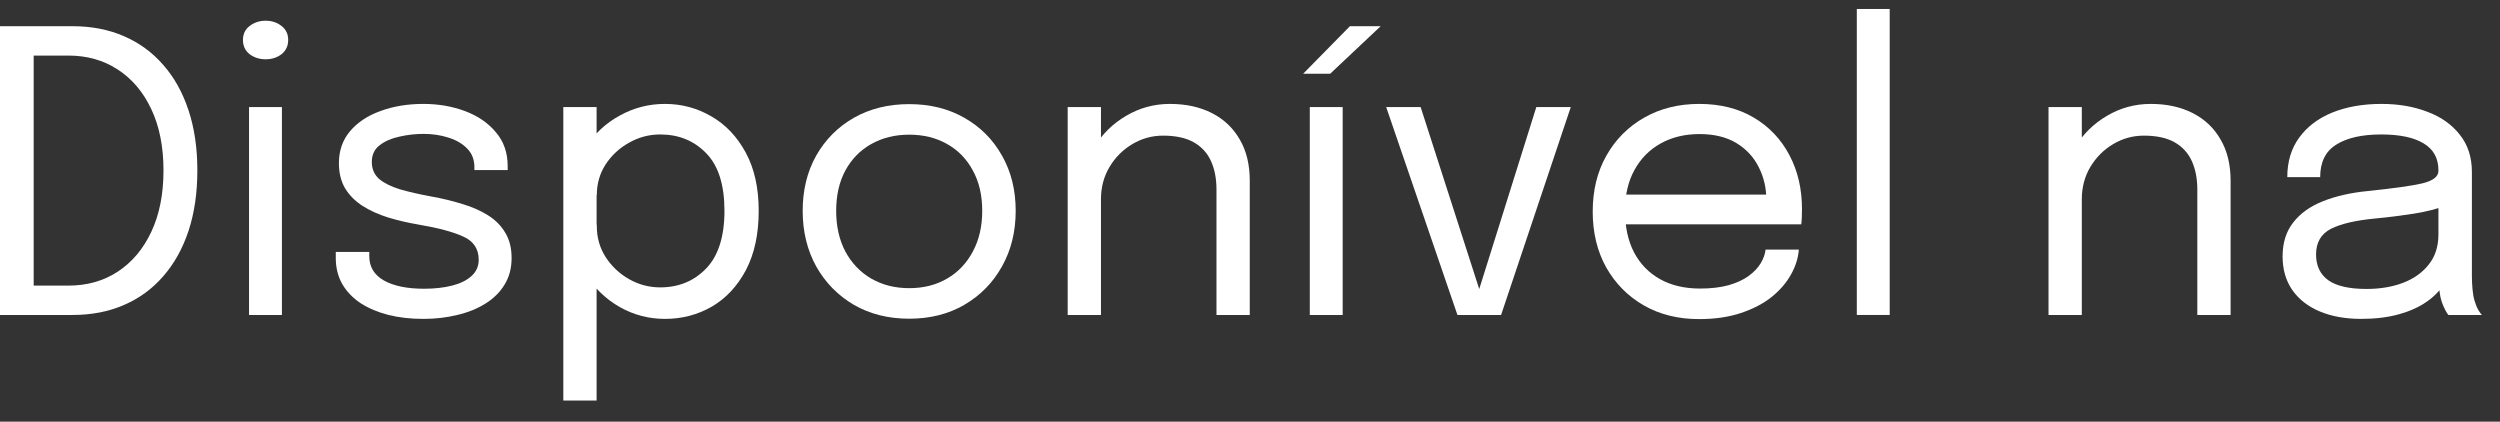
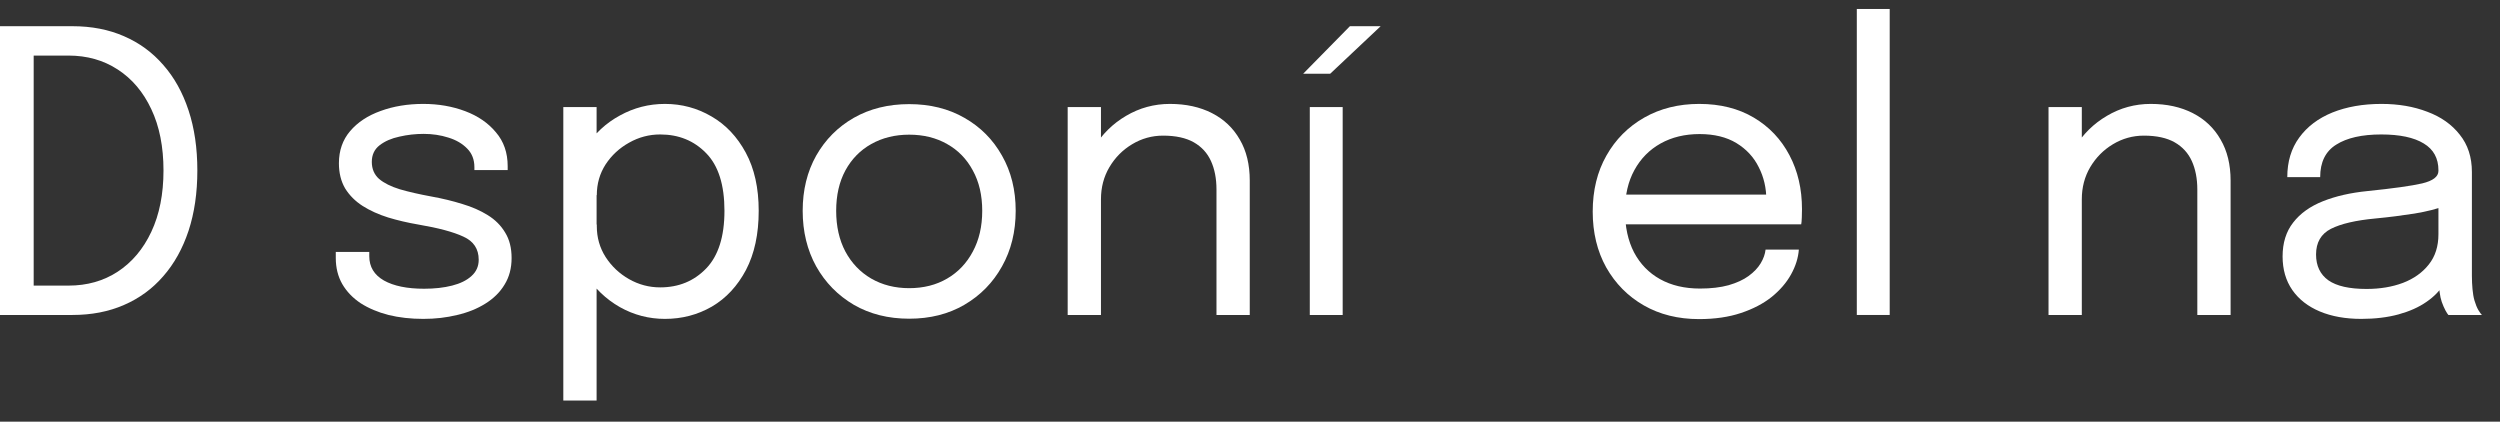
<svg xmlns="http://www.w3.org/2000/svg" width="83" height="14" viewBox="0 0 83 14" fill="none">
  <rect x="0" y="0" width="83" height="14" fill="#333333" stroke="none" />
  <path d="M0 10.457V0.87H2.405C3.038 0.87 3.607 0.98 4.114 1.201C4.626 1.422 5.061 1.741 5.421 2.157C5.785 2.569 6.064 3.071 6.26 3.665C6.455 4.254 6.552 4.919 6.552 5.66C6.552 6.401 6.455 7.069 6.26 7.662C6.064 8.252 5.785 8.754 5.421 9.17C5.061 9.586 4.626 9.905 4.114 10.126C3.607 10.347 3.038 10.457 2.405 10.457H0ZM1.118 10.113L0.618 9.482H2.275C2.89 9.482 3.434 9.329 3.906 9.021C4.383 8.709 4.756 8.267 5.024 7.695C5.293 7.123 5.428 6.445 5.428 5.66C5.428 4.872 5.293 4.194 5.024 3.626C4.756 3.054 4.383 2.614 3.906 2.306C3.434 1.999 2.89 1.845 2.275 1.845H0.618L1.118 1.214V10.113Z" fill="white" />
-   <path d="M8.268 10.457V3.554H9.36V10.457H8.268ZM8.82 1.968C8.617 1.968 8.439 1.912 8.287 1.799C8.14 1.682 8.066 1.524 8.066 1.325C8.066 1.13 8.14 0.976 8.287 0.863C8.439 0.746 8.617 0.688 8.82 0.688C9.024 0.688 9.2 0.746 9.347 0.863C9.494 0.976 9.568 1.13 9.568 1.325C9.568 1.524 9.494 1.682 9.347 1.799C9.2 1.912 9.024 1.968 8.82 1.968Z" fill="white" />
  <path d="M14.054 10.587C13.638 10.587 13.252 10.544 12.897 10.457C12.546 10.366 12.238 10.236 11.974 10.067C11.714 9.894 11.51 9.682 11.363 9.43C11.22 9.179 11.148 8.891 11.148 8.566C11.148 8.531 11.148 8.497 11.148 8.462C11.148 8.423 11.148 8.39 11.148 8.364H12.26C12.26 8.39 12.26 8.412 12.26 8.429C12.26 8.447 12.26 8.473 12.26 8.507C12.26 8.858 12.422 9.127 12.747 9.313C13.072 9.495 13.517 9.586 14.08 9.586C14.427 9.586 14.736 9.552 15.009 9.482C15.282 9.413 15.497 9.307 15.653 9.164C15.813 9.021 15.893 8.841 15.893 8.624C15.893 8.265 15.724 8.009 15.386 7.857C15.053 7.701 14.552 7.567 13.885 7.454C13.534 7.394 13.2 7.316 12.884 7.22C12.568 7.121 12.286 6.993 12.039 6.837C11.796 6.681 11.603 6.488 11.46 6.258C11.322 6.024 11.252 5.745 11.252 5.42C11.252 5 11.376 4.644 11.623 4.354C11.874 4.059 12.212 3.836 12.637 3.684C13.062 3.528 13.534 3.45 14.054 3.45C14.557 3.45 15.02 3.531 15.445 3.691C15.87 3.851 16.21 4.085 16.465 4.393C16.725 4.696 16.855 5.071 16.855 5.517C16.855 5.535 16.855 5.556 16.855 5.582C16.855 5.604 16.855 5.626 16.855 5.647H15.75C15.75 5.626 15.75 5.608 15.75 5.595C15.75 5.582 15.75 5.567 15.75 5.55C15.75 5.299 15.67 5.093 15.51 4.932C15.35 4.768 15.142 4.646 14.886 4.568C14.63 4.486 14.357 4.445 14.067 4.445C13.794 4.445 13.525 4.475 13.261 4.536C12.997 4.592 12.778 4.688 12.604 4.822C12.431 4.956 12.344 5.14 12.344 5.374C12.344 5.608 12.425 5.797 12.585 5.94C12.75 6.079 12.979 6.193 13.274 6.284C13.573 6.371 13.924 6.451 14.327 6.525C14.687 6.59 15.027 6.672 15.347 6.772C15.668 6.867 15.95 6.991 16.192 7.142C16.439 7.294 16.632 7.487 16.771 7.721C16.914 7.951 16.985 8.232 16.985 8.566C16.985 8.904 16.907 9.199 16.751 9.45C16.6 9.701 16.387 9.911 16.114 10.08C15.846 10.249 15.534 10.375 15.178 10.457C14.827 10.544 14.453 10.587 14.054 10.587Z" fill="white" />
  <path d="M18.702 13.298V3.554H19.807V13.298H18.702ZM22.076 10.587C21.543 10.587 21.044 10.457 20.581 10.197C20.117 9.933 19.74 9.571 19.45 9.112C19.163 8.653 19.02 8.128 19.02 7.539C19.02 7.526 19.02 7.515 19.02 7.506C19.02 7.498 19.02 7.487 19.02 7.474L19.814 7.454C19.814 7.463 19.814 7.474 19.814 7.487C19.814 7.496 19.814 7.504 19.814 7.513C19.814 7.886 19.911 8.226 20.106 8.533C20.305 8.841 20.565 9.086 20.886 9.268C21.207 9.45 21.551 9.541 21.919 9.541C22.53 9.541 23.038 9.333 23.441 8.917C23.848 8.497 24.052 7.857 24.052 6.999C24.052 6.137 23.85 5.5 23.447 5.088C23.044 4.672 22.535 4.464 21.919 4.464C21.551 4.464 21.207 4.555 20.886 4.737C20.565 4.915 20.305 5.156 20.106 5.459C19.911 5.762 19.814 6.102 19.814 6.479L19.02 6.453C19.02 5.86 19.163 5.338 19.45 4.887C19.74 4.436 20.117 4.085 20.581 3.834C21.044 3.578 21.543 3.45 22.076 3.45C22.634 3.45 23.15 3.589 23.622 3.866C24.095 4.139 24.474 4.54 24.76 5.069C25.046 5.598 25.189 6.241 25.189 6.999C25.189 7.771 25.048 8.425 24.767 8.962C24.485 9.495 24.108 9.901 23.636 10.178C23.163 10.451 22.643 10.587 22.076 10.587Z" fill="white" />
  <path d="M30.185 10.581C29.492 10.581 28.879 10.427 28.346 10.119C27.817 9.807 27.401 9.383 27.098 8.845C26.799 8.304 26.649 7.688 26.649 6.999C26.649 6.31 26.799 5.699 27.098 5.166C27.401 4.633 27.817 4.215 28.346 3.912C28.879 3.609 29.492 3.457 30.185 3.457C30.879 3.457 31.49 3.609 32.018 3.912C32.551 4.215 32.967 4.633 33.266 5.166C33.57 5.699 33.721 6.31 33.721 6.999C33.721 7.688 33.57 8.304 33.266 8.845C32.967 9.383 32.551 9.807 32.018 10.119C31.49 10.427 30.879 10.581 30.185 10.581ZM30.185 9.567C30.662 9.567 31.082 9.461 31.446 9.248C31.81 9.036 32.094 8.737 32.298 8.351C32.506 7.966 32.61 7.515 32.61 6.999C32.61 6.484 32.506 6.037 32.298 5.66C32.094 5.279 31.81 4.987 31.446 4.783C31.082 4.575 30.662 4.471 30.185 4.471C29.713 4.471 29.293 4.575 28.924 4.783C28.56 4.987 28.274 5.279 28.066 5.66C27.863 6.037 27.761 6.484 27.761 6.999C27.761 7.515 27.863 7.966 28.066 8.351C28.274 8.737 28.56 9.036 28.924 9.248C29.293 9.461 29.713 9.567 30.185 9.567Z" fill="white" />
  <path d="M40.387 10.457V7.149C40.387 6.95 40.387 6.787 40.387 6.661C40.387 6.531 40.387 6.408 40.387 6.291C40.387 5.931 40.327 5.617 40.205 5.348C40.084 5.08 39.893 4.872 39.633 4.724C39.373 4.577 39.033 4.503 38.613 4.503C38.244 4.503 37.902 4.599 37.586 4.789C37.274 4.976 37.022 5.229 36.832 5.55C36.645 5.866 36.552 6.222 36.552 6.616L35.922 6.375C35.922 5.834 36.054 5.342 36.318 4.9C36.587 4.458 36.942 4.107 37.384 3.847C37.831 3.583 38.316 3.45 38.84 3.45C39.373 3.45 39.839 3.552 40.238 3.756C40.636 3.96 40.944 4.252 41.161 4.633C41.382 5.01 41.492 5.465 41.492 5.998C41.492 6.189 41.492 6.397 41.492 6.622C41.492 6.848 41.492 7.058 41.492 7.253V10.457H40.387ZM35.447 10.457V3.554H36.552V10.457H35.447Z" fill="white" />
  <path d="M43.485 10.457V3.554H44.577V10.457H43.485ZM43.264 2.449L44.817 0.87H45.838L44.161 2.449H43.264Z" fill="white" />
-   <path d="M52.15 3.554L49.836 10.457H48.387L46.021 3.554H47.165L49.199 9.872H49.024L51.006 3.554H52.15Z" fill="white" />
  <path d="M53.502 7.448V6.46H58.838L58.643 6.785C58.643 6.759 58.643 6.735 58.643 6.713C58.643 6.687 58.643 6.664 58.643 6.642C58.643 6.243 58.559 5.879 58.39 5.55C58.225 5.216 57.978 4.95 57.649 4.75C57.32 4.551 56.912 4.451 56.427 4.451C55.937 4.451 55.506 4.555 55.133 4.763C54.761 4.971 54.47 5.266 54.262 5.647C54.054 6.024 53.95 6.475 53.95 6.999C53.95 7.532 54.05 7.992 54.249 8.377C54.453 8.763 54.741 9.06 55.114 9.268C55.487 9.476 55.929 9.58 56.44 9.58C56.804 9.58 57.12 9.543 57.389 9.469C57.658 9.391 57.879 9.29 58.052 9.164C58.23 9.034 58.364 8.893 58.455 8.741C58.546 8.59 58.6 8.438 58.617 8.286H59.722C59.701 8.564 59.614 8.839 59.462 9.112C59.311 9.385 59.096 9.634 58.819 9.859C58.542 10.08 58.201 10.258 57.798 10.392C57.395 10.527 56.932 10.594 56.407 10.594C55.714 10.594 55.103 10.442 54.574 10.139C54.046 9.836 53.63 9.415 53.326 8.878C53.027 8.341 52.878 7.723 52.878 7.025C52.878 6.319 53.03 5.699 53.333 5.166C53.636 4.629 54.054 4.209 54.587 3.905C55.12 3.602 55.729 3.45 56.414 3.45C57.112 3.45 57.716 3.602 58.227 3.905C58.739 4.209 59.133 4.625 59.41 5.153C59.688 5.678 59.826 6.276 59.826 6.947C59.826 7.017 59.824 7.108 59.82 7.22C59.816 7.333 59.809 7.409 59.8 7.448H53.502Z" fill="white" />
  <path d="M62.738 0.298V10.457H61.646V0.298H62.738Z" fill="white" />
  <path d="M72.951 10.457V7.149C72.951 6.95 72.951 6.787 72.951 6.661C72.951 6.531 72.951 6.408 72.951 6.291C72.951 5.931 72.89 5.617 72.769 5.348C72.647 5.08 72.457 4.872 72.197 4.724C71.937 4.577 71.597 4.503 71.176 4.503C70.808 4.503 70.465 4.599 70.149 4.789C69.837 4.976 69.586 5.229 69.395 5.55C69.209 5.866 69.116 6.222 69.116 6.616L68.485 6.375C68.485 5.834 68.617 5.342 68.882 4.9C69.15 4.458 69.506 4.107 69.948 3.847C70.394 3.583 70.879 3.45 71.404 3.45C71.937 3.45 72.403 3.552 72.801 3.756C73.2 3.96 73.507 4.252 73.724 4.633C73.945 5.01 74.056 5.465 74.056 5.998C74.056 6.189 74.056 6.397 74.056 6.622C74.056 6.848 74.056 7.058 74.056 7.253V10.457H72.951ZM68.011 10.457V3.554H69.116V10.457H68.011Z" fill="white" />
  <path d="M78.395 10.587C77.87 10.587 77.411 10.505 77.017 10.34C76.627 10.176 76.323 9.94 76.107 9.632C75.89 9.32 75.782 8.947 75.782 8.514C75.782 8.063 75.899 7.688 76.133 7.389C76.367 7.086 76.696 6.85 77.121 6.681C77.545 6.512 78.039 6.399 78.603 6.343C79.452 6.256 80.057 6.172 80.416 6.089C80.776 6.003 80.956 5.864 80.956 5.673C80.956 5.669 80.956 5.667 80.956 5.667C80.956 5.663 80.956 5.658 80.956 5.654C80.956 5.255 80.793 4.958 80.468 4.763C80.143 4.564 79.673 4.464 79.058 4.464C78.416 4.464 77.918 4.577 77.563 4.802C77.207 5.023 77.03 5.383 77.03 5.881H75.938C75.938 5.366 76.07 4.928 76.334 4.568C76.599 4.204 76.965 3.927 77.433 3.736C77.905 3.546 78.449 3.45 79.064 3.45C79.628 3.45 80.135 3.537 80.585 3.71C81.04 3.879 81.4 4.133 81.664 4.471C81.933 4.805 82.067 5.218 82.067 5.712C82.067 5.803 82.067 5.894 82.067 5.985C82.067 6.072 82.067 6.161 82.067 6.252V9.157C82.067 9.309 82.074 9.456 82.087 9.599C82.1 9.742 82.121 9.868 82.152 9.976C82.191 10.106 82.234 10.213 82.282 10.295C82.329 10.373 82.368 10.427 82.399 10.457H81.287C81.266 10.436 81.233 10.386 81.19 10.308C81.146 10.226 81.105 10.13 81.066 10.022C81.036 9.935 81.012 9.827 80.995 9.697C80.977 9.563 80.969 9.424 80.969 9.281L81.151 9.404C81.016 9.638 80.819 9.844 80.559 10.022C80.304 10.2 79.994 10.338 79.63 10.438C79.266 10.537 78.854 10.587 78.395 10.587ZM78.57 9.593C79.017 9.593 79.42 9.526 79.779 9.391C80.139 9.253 80.425 9.049 80.637 8.78C80.85 8.512 80.956 8.178 80.956 7.779V6.408L81.203 6.824C80.925 6.932 80.579 7.021 80.163 7.09C79.751 7.155 79.32 7.21 78.869 7.253C78.215 7.314 77.721 7.428 77.387 7.597C77.058 7.766 76.893 8.05 76.893 8.449C76.893 8.826 77.03 9.112 77.303 9.307C77.576 9.498 77.998 9.593 78.57 9.593Z" fill="white" />
</svg>